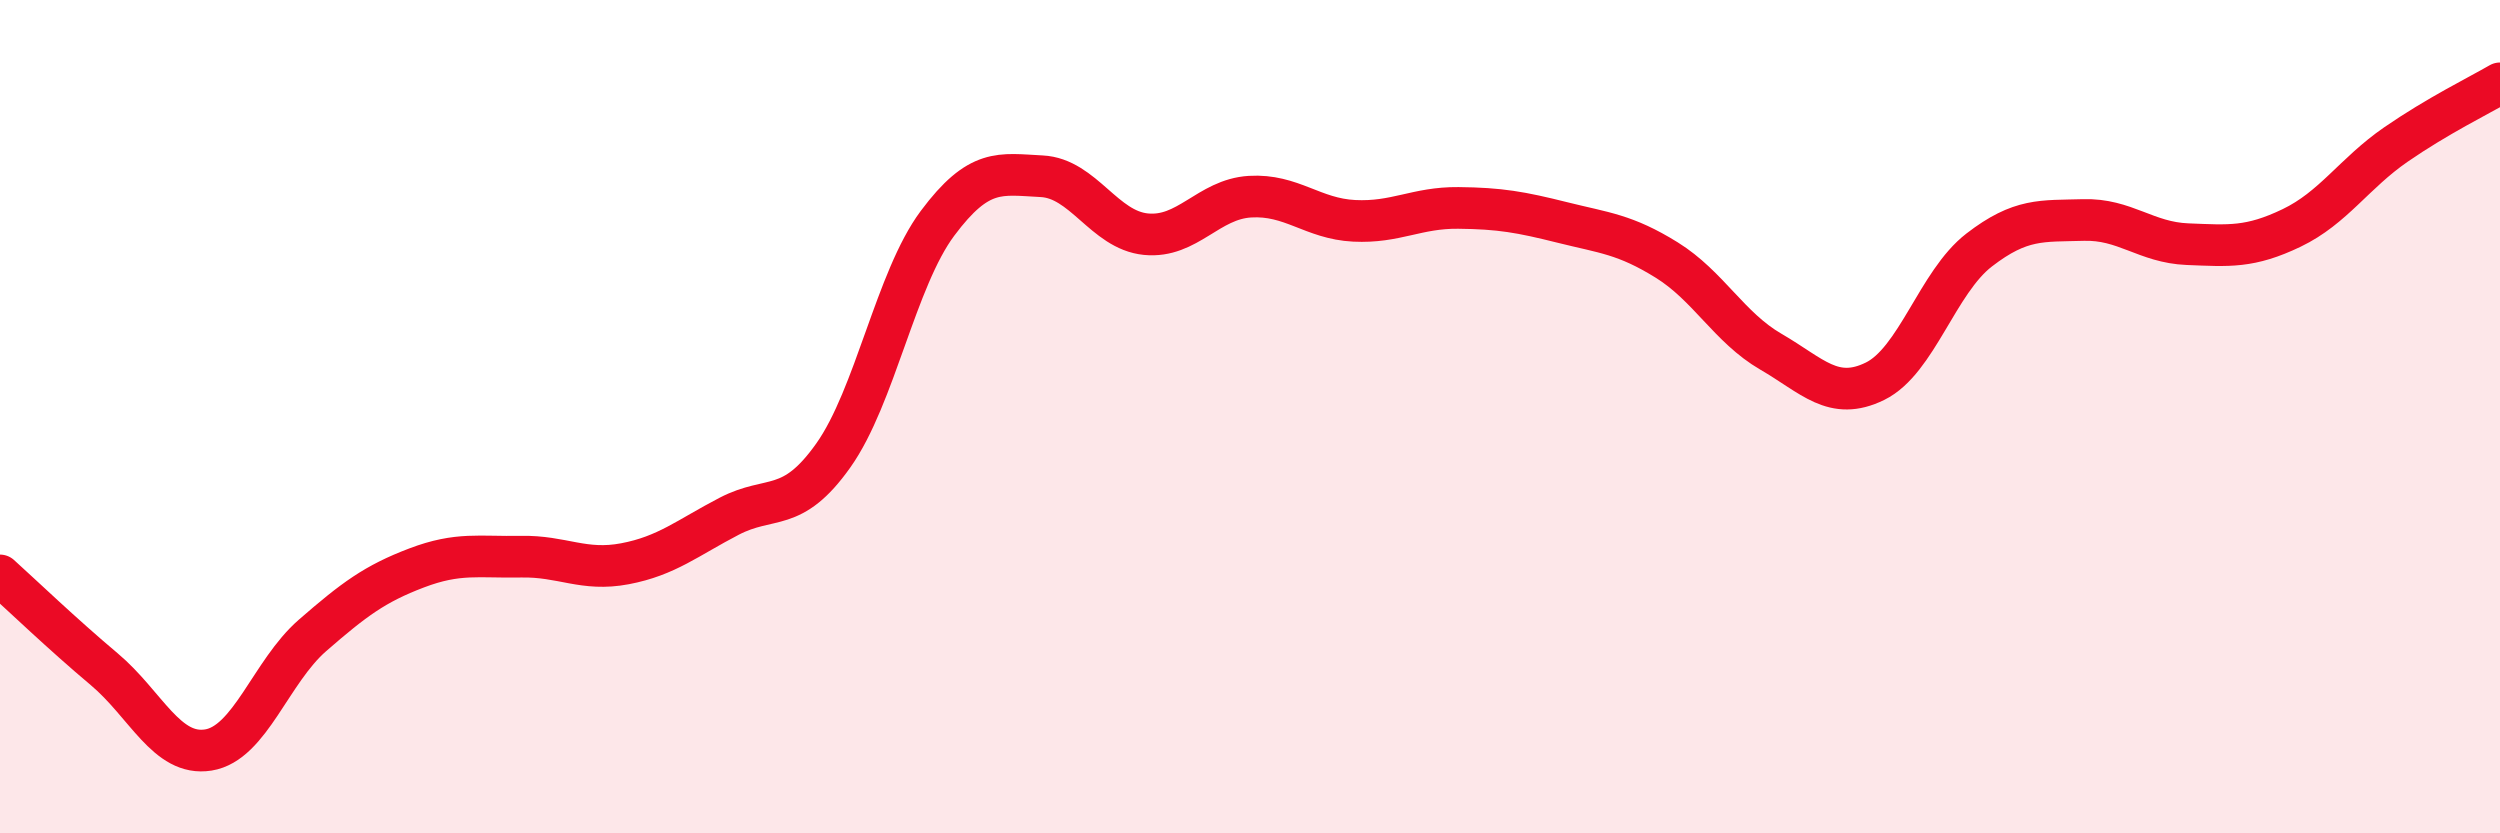
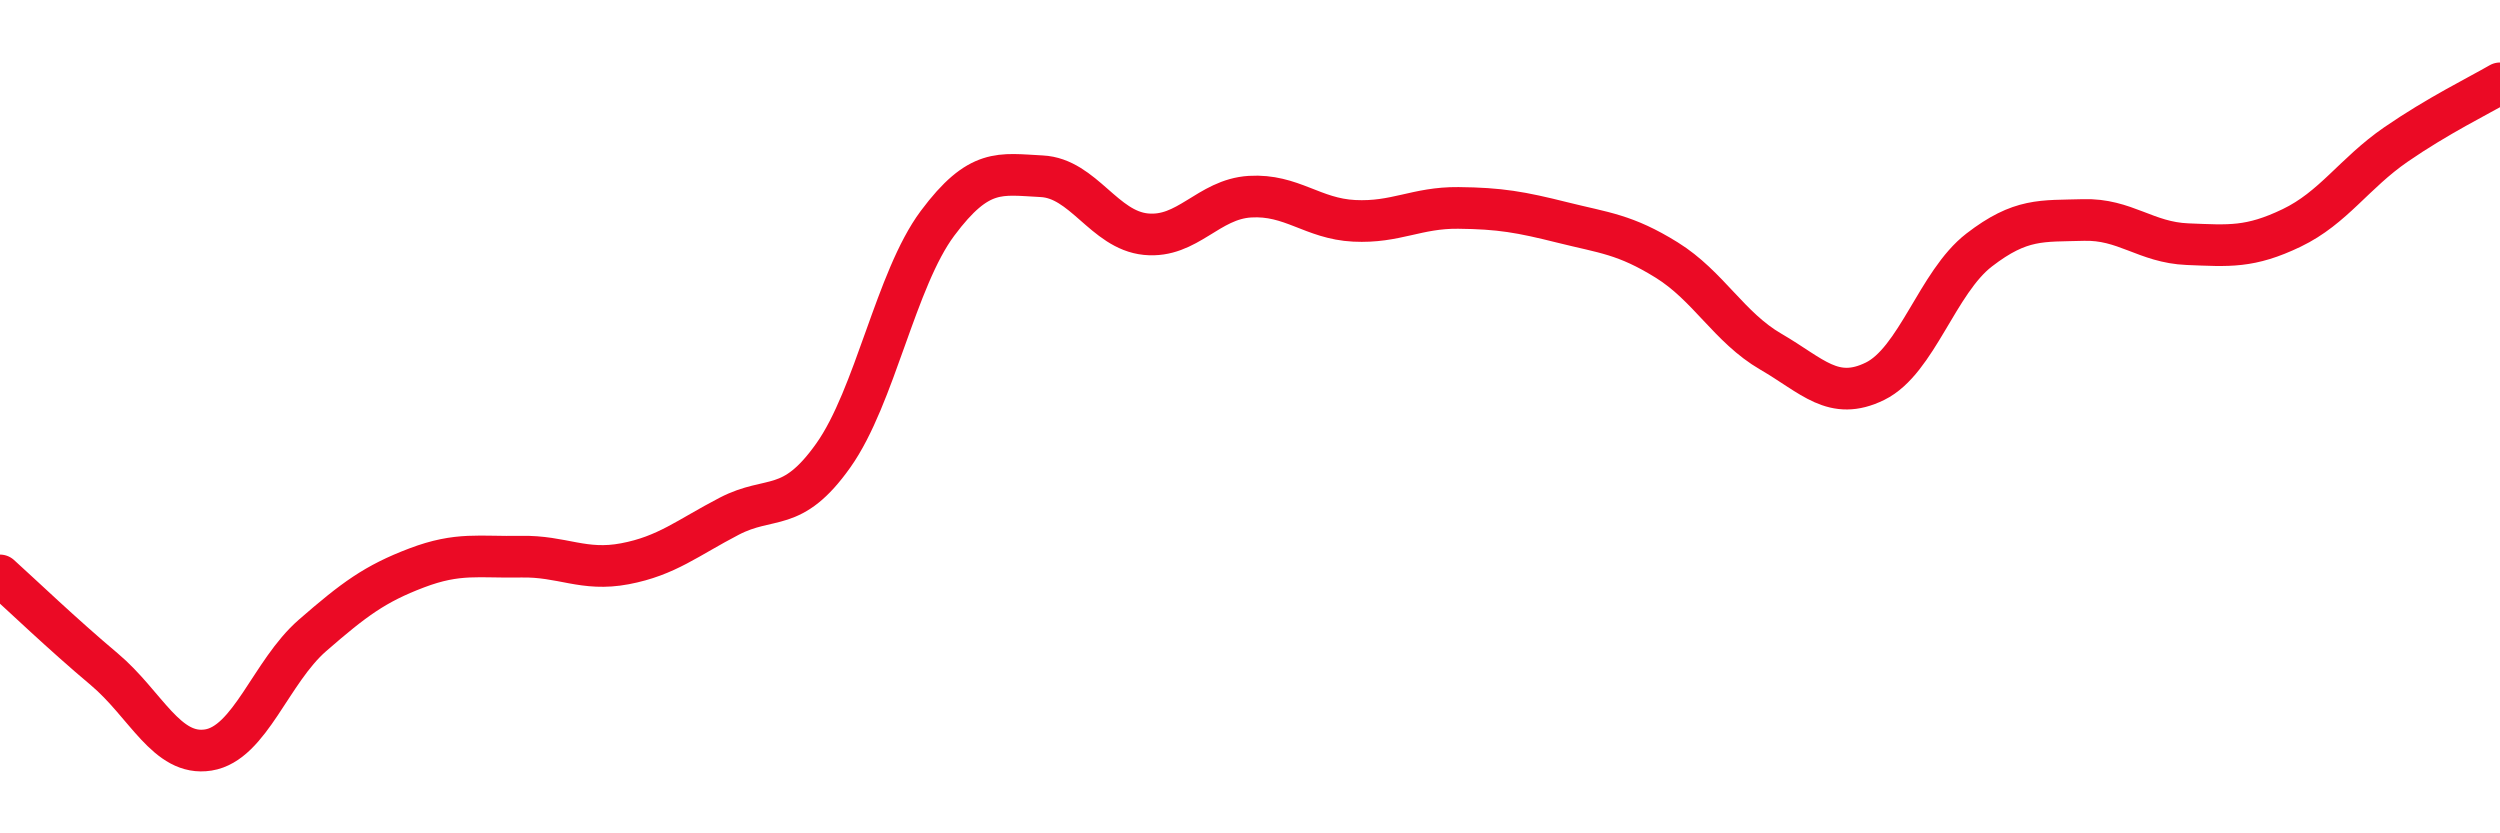
<svg xmlns="http://www.w3.org/2000/svg" width="60" height="20" viewBox="0 0 60 20">
-   <path d="M 0,13.81 C 0.5,14.26 1.5,15.22 2.5,16.06 C 3.5,16.9 4,18.16 5,18 C 6,17.84 6.5,16.12 7.5,15.25 C 8.5,14.38 9,14.01 10,13.63 C 11,13.25 11.5,13.38 12.5,13.36 C 13.5,13.34 14,13.72 15,13.53 C 16,13.34 16.5,12.91 17.5,12.39 C 18.5,11.87 19,12.34 20,10.93 C 21,9.52 21.5,6.7 22.5,5.36 C 23.5,4.02 24,4.18 25,4.23 C 26,4.28 26.5,5.52 27.5,5.62 C 28.5,5.72 29,4.78 30,4.72 C 31,4.66 31.5,5.25 32.5,5.3 C 33.5,5.35 34,4.98 35,4.99 C 36,5 36.5,5.09 37.5,5.34 C 38.5,5.59 39,5.62 40,6.24 C 41,6.86 41.5,7.86 42.5,8.44 C 43.5,9.02 44,9.64 45,9.15 C 46,8.66 46.5,6.77 47.5,6 C 48.5,5.23 49,5.31 50,5.28 C 51,5.25 51.5,5.82 52.5,5.86 C 53.5,5.9 54,5.95 55,5.47 C 56,4.99 56.5,4.16 57.5,3.47 C 58.5,2.78 59.5,2.29 60,2L60 20L0 20Z" fill="#EB0A25" opacity="0.1" stroke-linecap="round" stroke-linejoin="round" />
  <path d="M 0,13.81 C 0.5,14.26 1.5,15.22 2.5,16.06 C 3.5,16.9 4,18.16 5,18 C 6,17.84 6.5,16.12 7.5,15.25 C 8.5,14.38 9,14.01 10,13.63 C 11,13.25 11.5,13.38 12.5,13.36 C 13.5,13.34 14,13.72 15,13.53 C 16,13.34 16.5,12.91 17.5,12.39 C 18.5,11.87 19,12.34 20,10.93 C 21,9.52 21.5,6.7 22.5,5.36 C 23.5,4.02 24,4.18 25,4.23 C 26,4.28 26.5,5.52 27.5,5.62 C 28.5,5.72 29,4.78 30,4.72 C 31,4.66 31.5,5.25 32.5,5.3 C 33.5,5.35 34,4.98 35,4.99 C 36,5 36.5,5.09 37.5,5.34 C 38.5,5.59 39,5.62 40,6.24 C 41,6.86 41.5,7.86 42.5,8.44 C 43.5,9.02 44,9.64 45,9.15 C 46,8.66 46.5,6.77 47.5,6 C 48.5,5.23 49,5.31 50,5.28 C 51,5.25 51.5,5.82 52.5,5.86 C 53.5,5.9 54,5.95 55,5.47 C 56,4.99 56.5,4.16 57.5,3.47 C 58.5,2.78 59.5,2.29 60,2" stroke="#EB0A25" stroke-width="1" fill="none" stroke-linecap="round" stroke-linejoin="round" />
</svg>